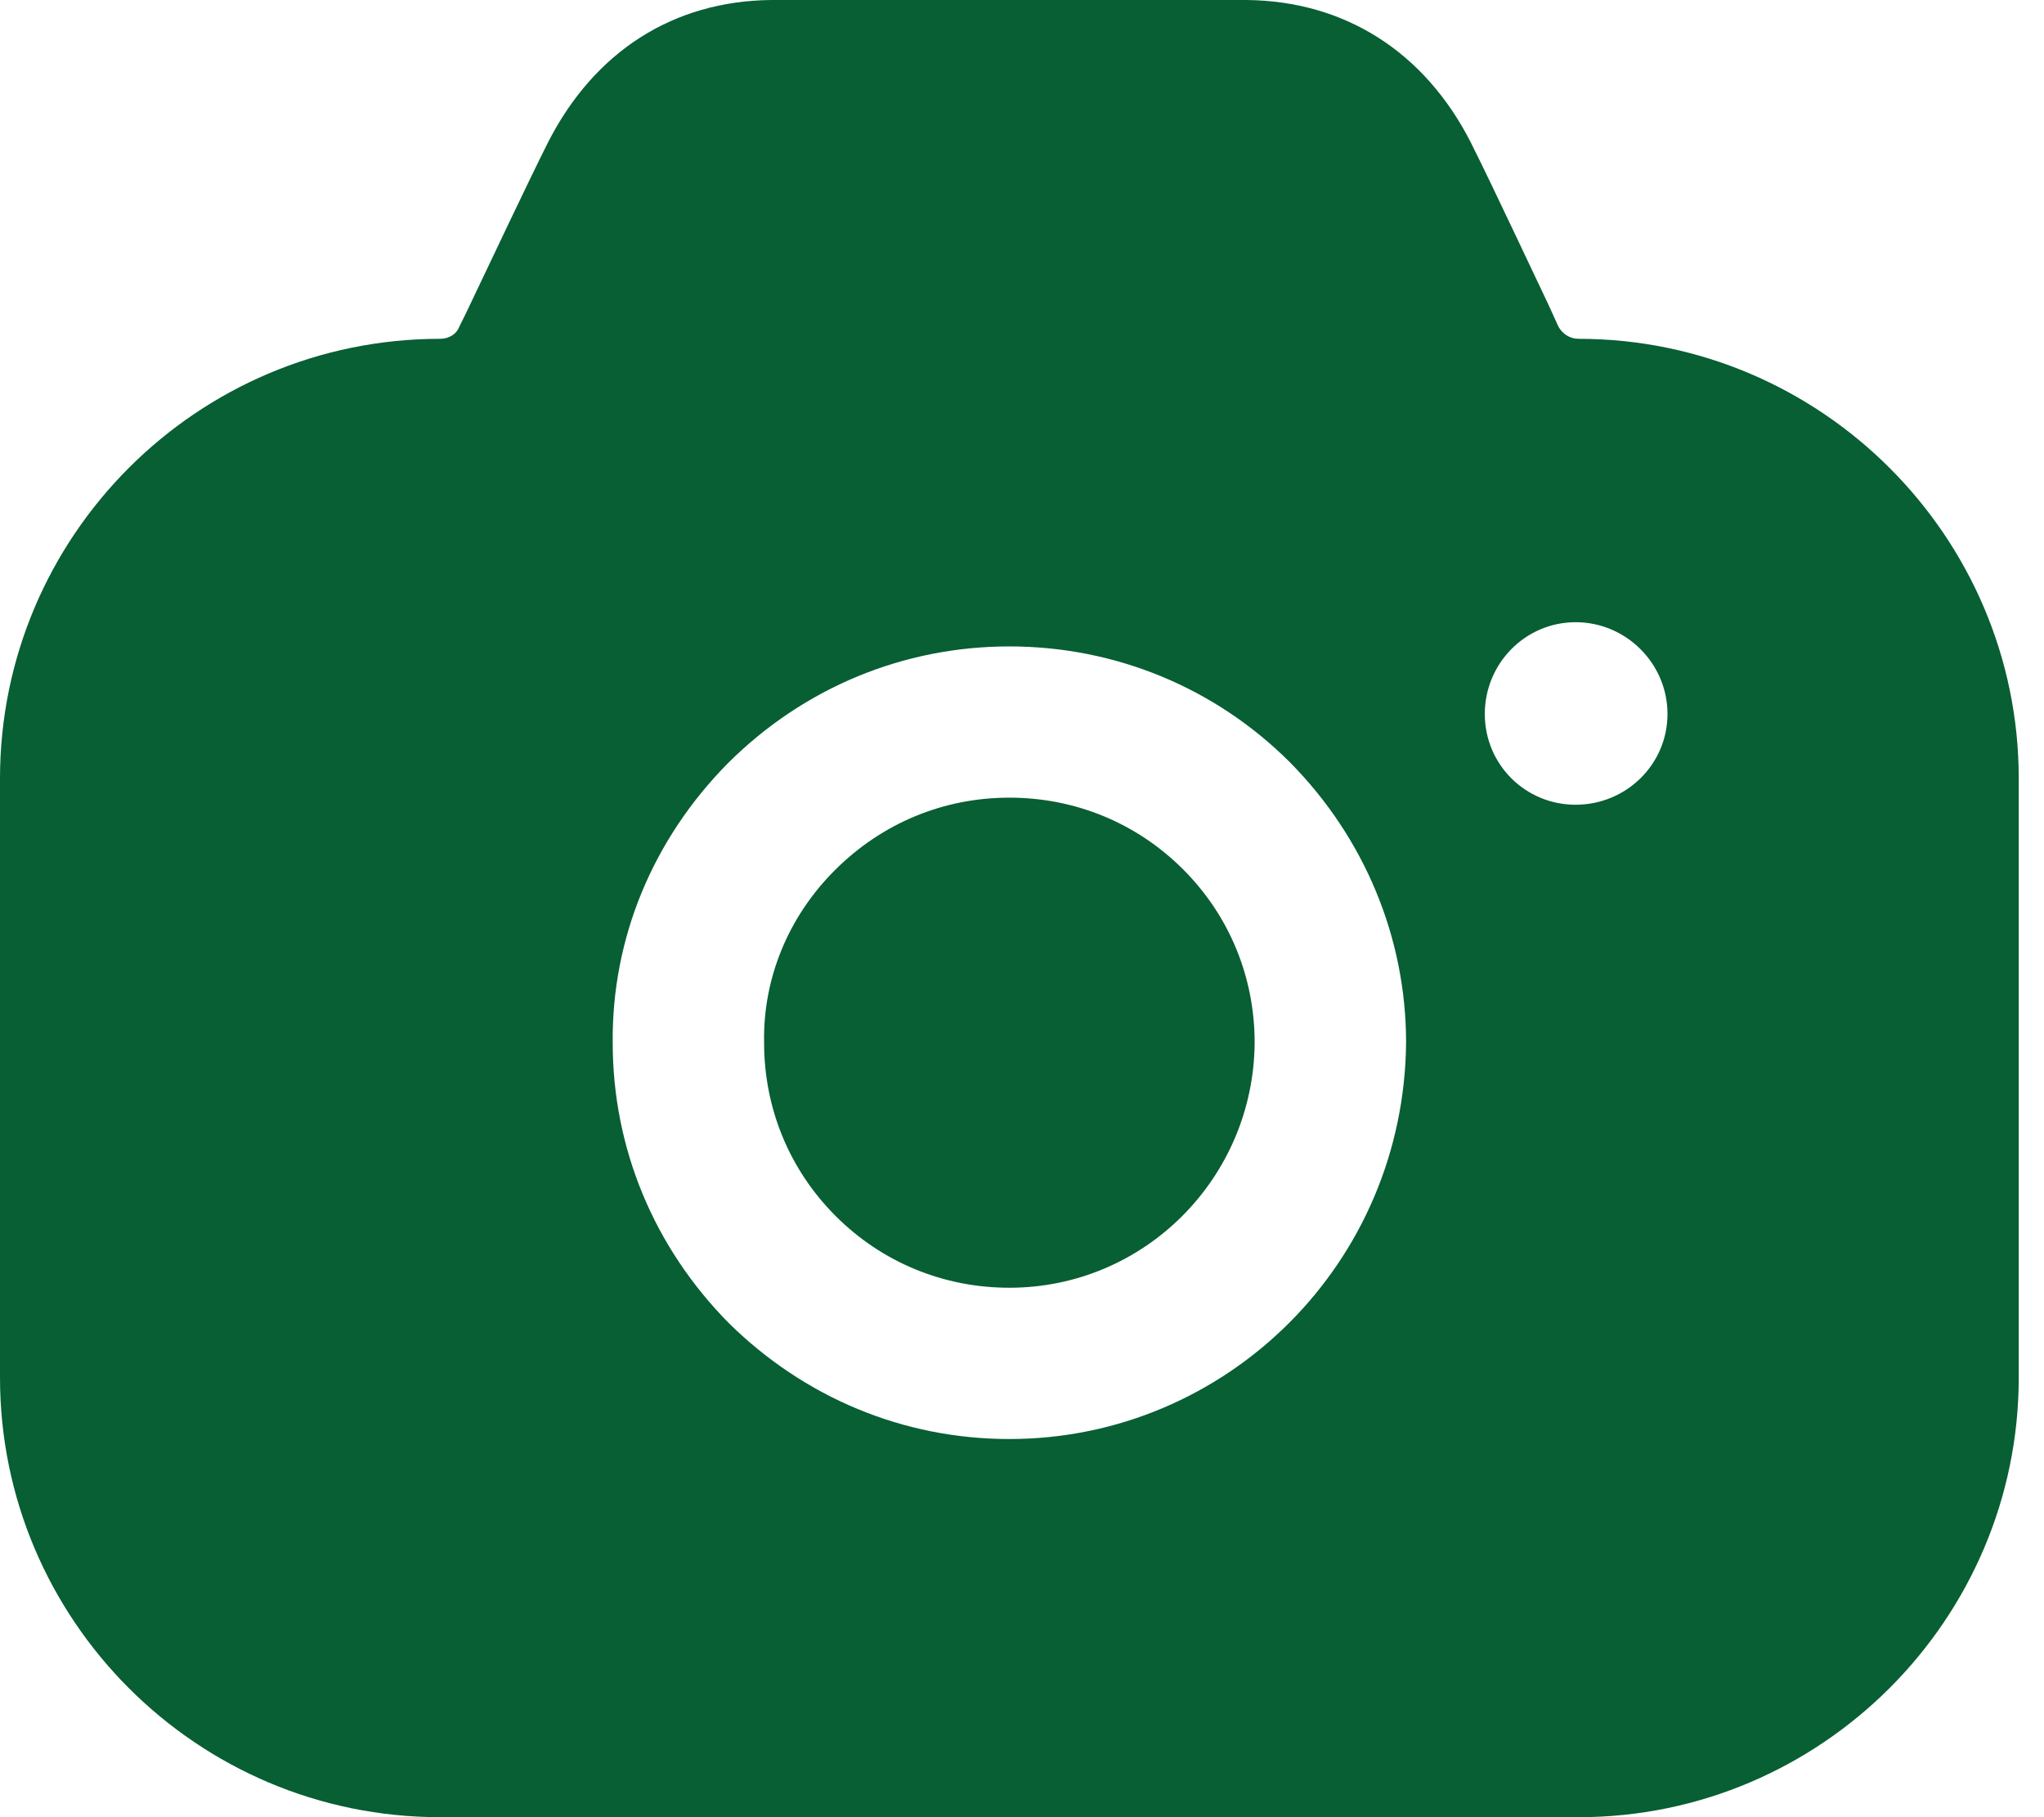
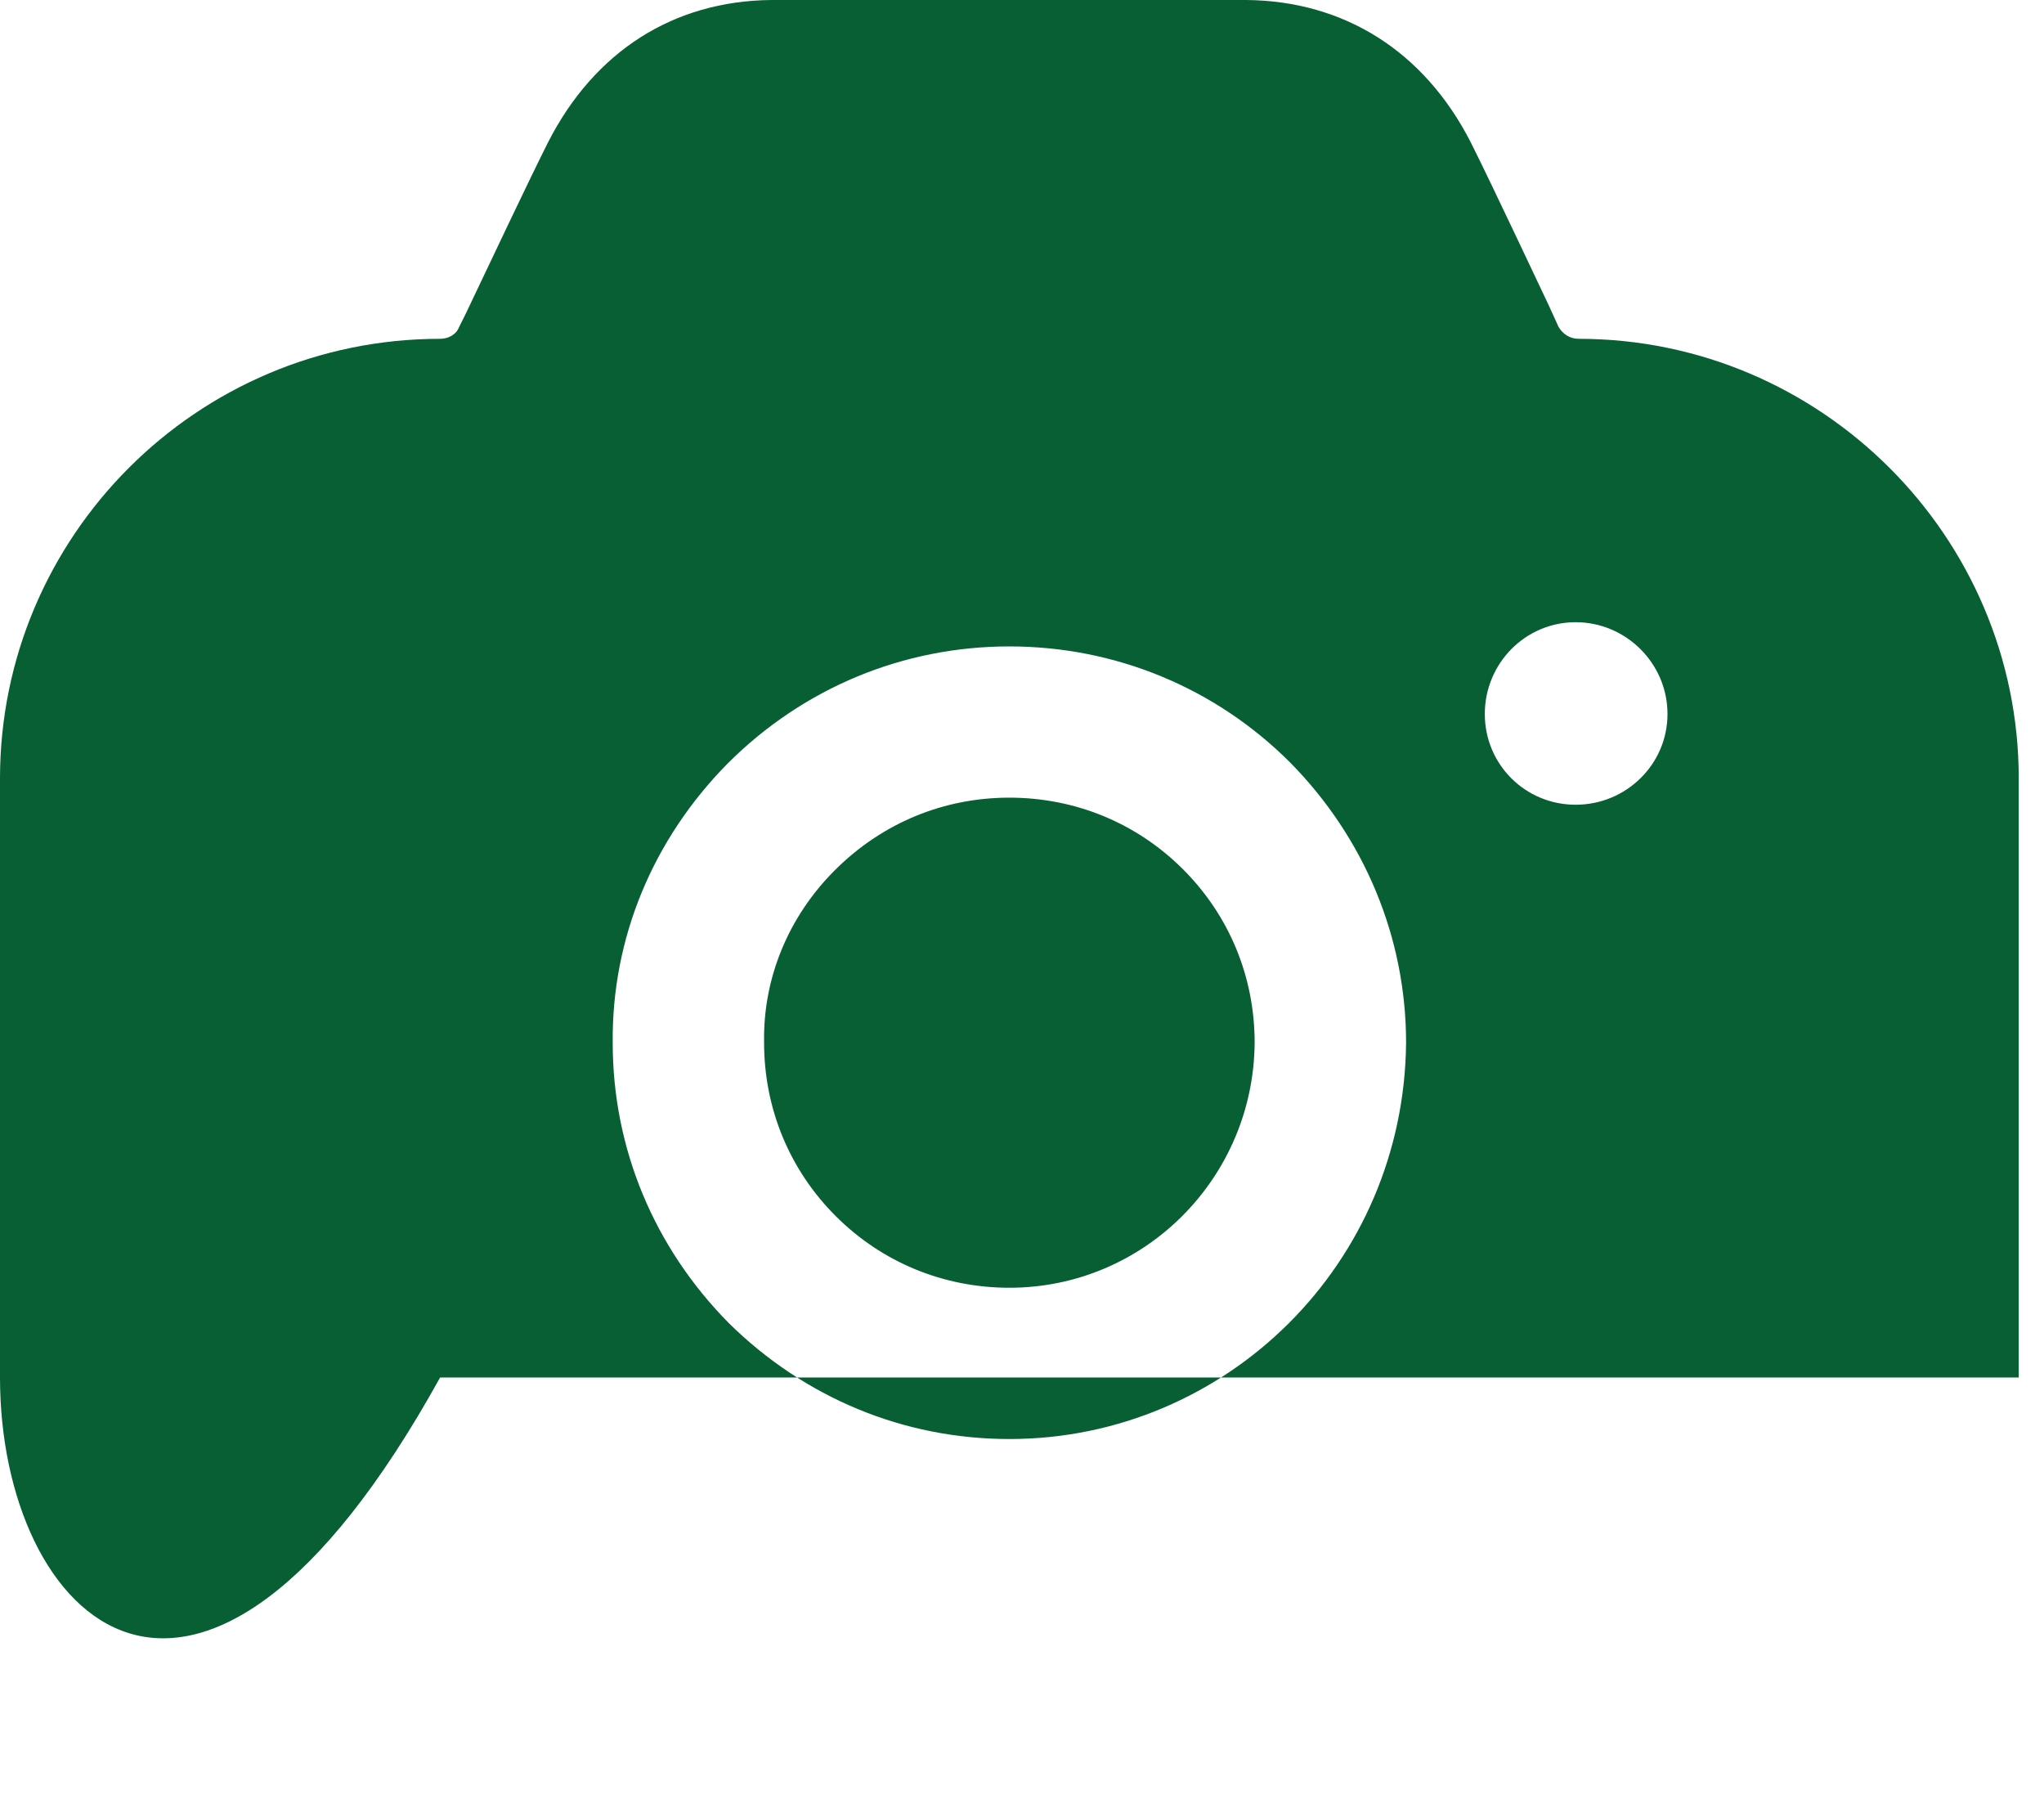
<svg xmlns="http://www.w3.org/2000/svg" width="45" height="40" viewBox="0 0 45 40" fill="none">
-   <path d="M27.444 0C29.6 0.022 31.356 1.132 32.378 3.13C32.642 3.657 33.01 4.427 33.395 5.239L33.86 6.221L34.089 6.704L34.311 7.192C34.4 7.347 34.556 7.458 34.756 7.458C40.089 7.458 44.444 11.809 44.444 17.137V30.322C44.444 35.649 40.089 40 34.756 40H9.689C4.333 40 0 35.649 0 30.322V17.137C0 11.809 4.333 7.458 9.689 7.458C9.867 7.458 10.044 7.37 10.111 7.192L10.244 6.926C10.867 5.616 11.622 4.018 12.067 3.13C13.089 1.132 14.822 0.022 16.978 0H27.444ZM22.222 14.229C19.889 14.229 17.689 15.139 16.022 16.804C14.378 18.468 13.467 20.644 13.489 22.952C13.489 25.283 14.4 27.458 16.044 29.123C17.711 30.766 19.889 31.676 22.222 31.676C24.622 31.676 26.8 30.699 28.378 29.123C29.956 27.547 30.933 25.372 30.956 22.952C30.956 20.644 30.044 18.446 28.4 16.781C26.756 15.139 24.556 14.229 22.222 14.229ZM22.222 17.558C23.667 17.558 25.022 18.113 26.044 19.134C27.067 20.155 27.622 21.509 27.622 22.952C27.6 25.927 25.2 28.346 22.222 28.346C20.778 28.346 19.422 27.791 18.4 26.77C17.378 25.749 16.822 24.395 16.822 22.952V22.93C16.8 21.532 17.356 20.178 18.378 19.157C19.422 18.113 20.778 17.558 22.222 17.558ZM34.689 13.696C33.578 13.696 32.689 14.606 32.689 15.716C32.689 16.826 33.578 17.714 34.689 17.714C35.8 17.714 36.711 16.826 36.711 15.716C36.711 14.606 35.8 13.696 34.689 13.696Z" fill="#075F33" />
+   <path d="M27.444 0C29.6 0.022 31.356 1.132 32.378 3.13C32.642 3.657 33.01 4.427 33.395 5.239L33.86 6.221L34.089 6.704L34.311 7.192C34.4 7.347 34.556 7.458 34.756 7.458C40.089 7.458 44.444 11.809 44.444 17.137V30.322H9.689C4.333 40 0 35.649 0 30.322V17.137C0 11.809 4.333 7.458 9.689 7.458C9.867 7.458 10.044 7.37 10.111 7.192L10.244 6.926C10.867 5.616 11.622 4.018 12.067 3.13C13.089 1.132 14.822 0.022 16.978 0H27.444ZM22.222 14.229C19.889 14.229 17.689 15.139 16.022 16.804C14.378 18.468 13.467 20.644 13.489 22.952C13.489 25.283 14.4 27.458 16.044 29.123C17.711 30.766 19.889 31.676 22.222 31.676C24.622 31.676 26.8 30.699 28.378 29.123C29.956 27.547 30.933 25.372 30.956 22.952C30.956 20.644 30.044 18.446 28.4 16.781C26.756 15.139 24.556 14.229 22.222 14.229ZM22.222 17.558C23.667 17.558 25.022 18.113 26.044 19.134C27.067 20.155 27.622 21.509 27.622 22.952C27.6 25.927 25.2 28.346 22.222 28.346C20.778 28.346 19.422 27.791 18.4 26.77C17.378 25.749 16.822 24.395 16.822 22.952V22.93C16.8 21.532 17.356 20.178 18.378 19.157C19.422 18.113 20.778 17.558 22.222 17.558ZM34.689 13.696C33.578 13.696 32.689 14.606 32.689 15.716C32.689 16.826 33.578 17.714 34.689 17.714C35.8 17.714 36.711 16.826 36.711 15.716C36.711 14.606 35.8 13.696 34.689 13.696Z" fill="#075F33" />
</svg>